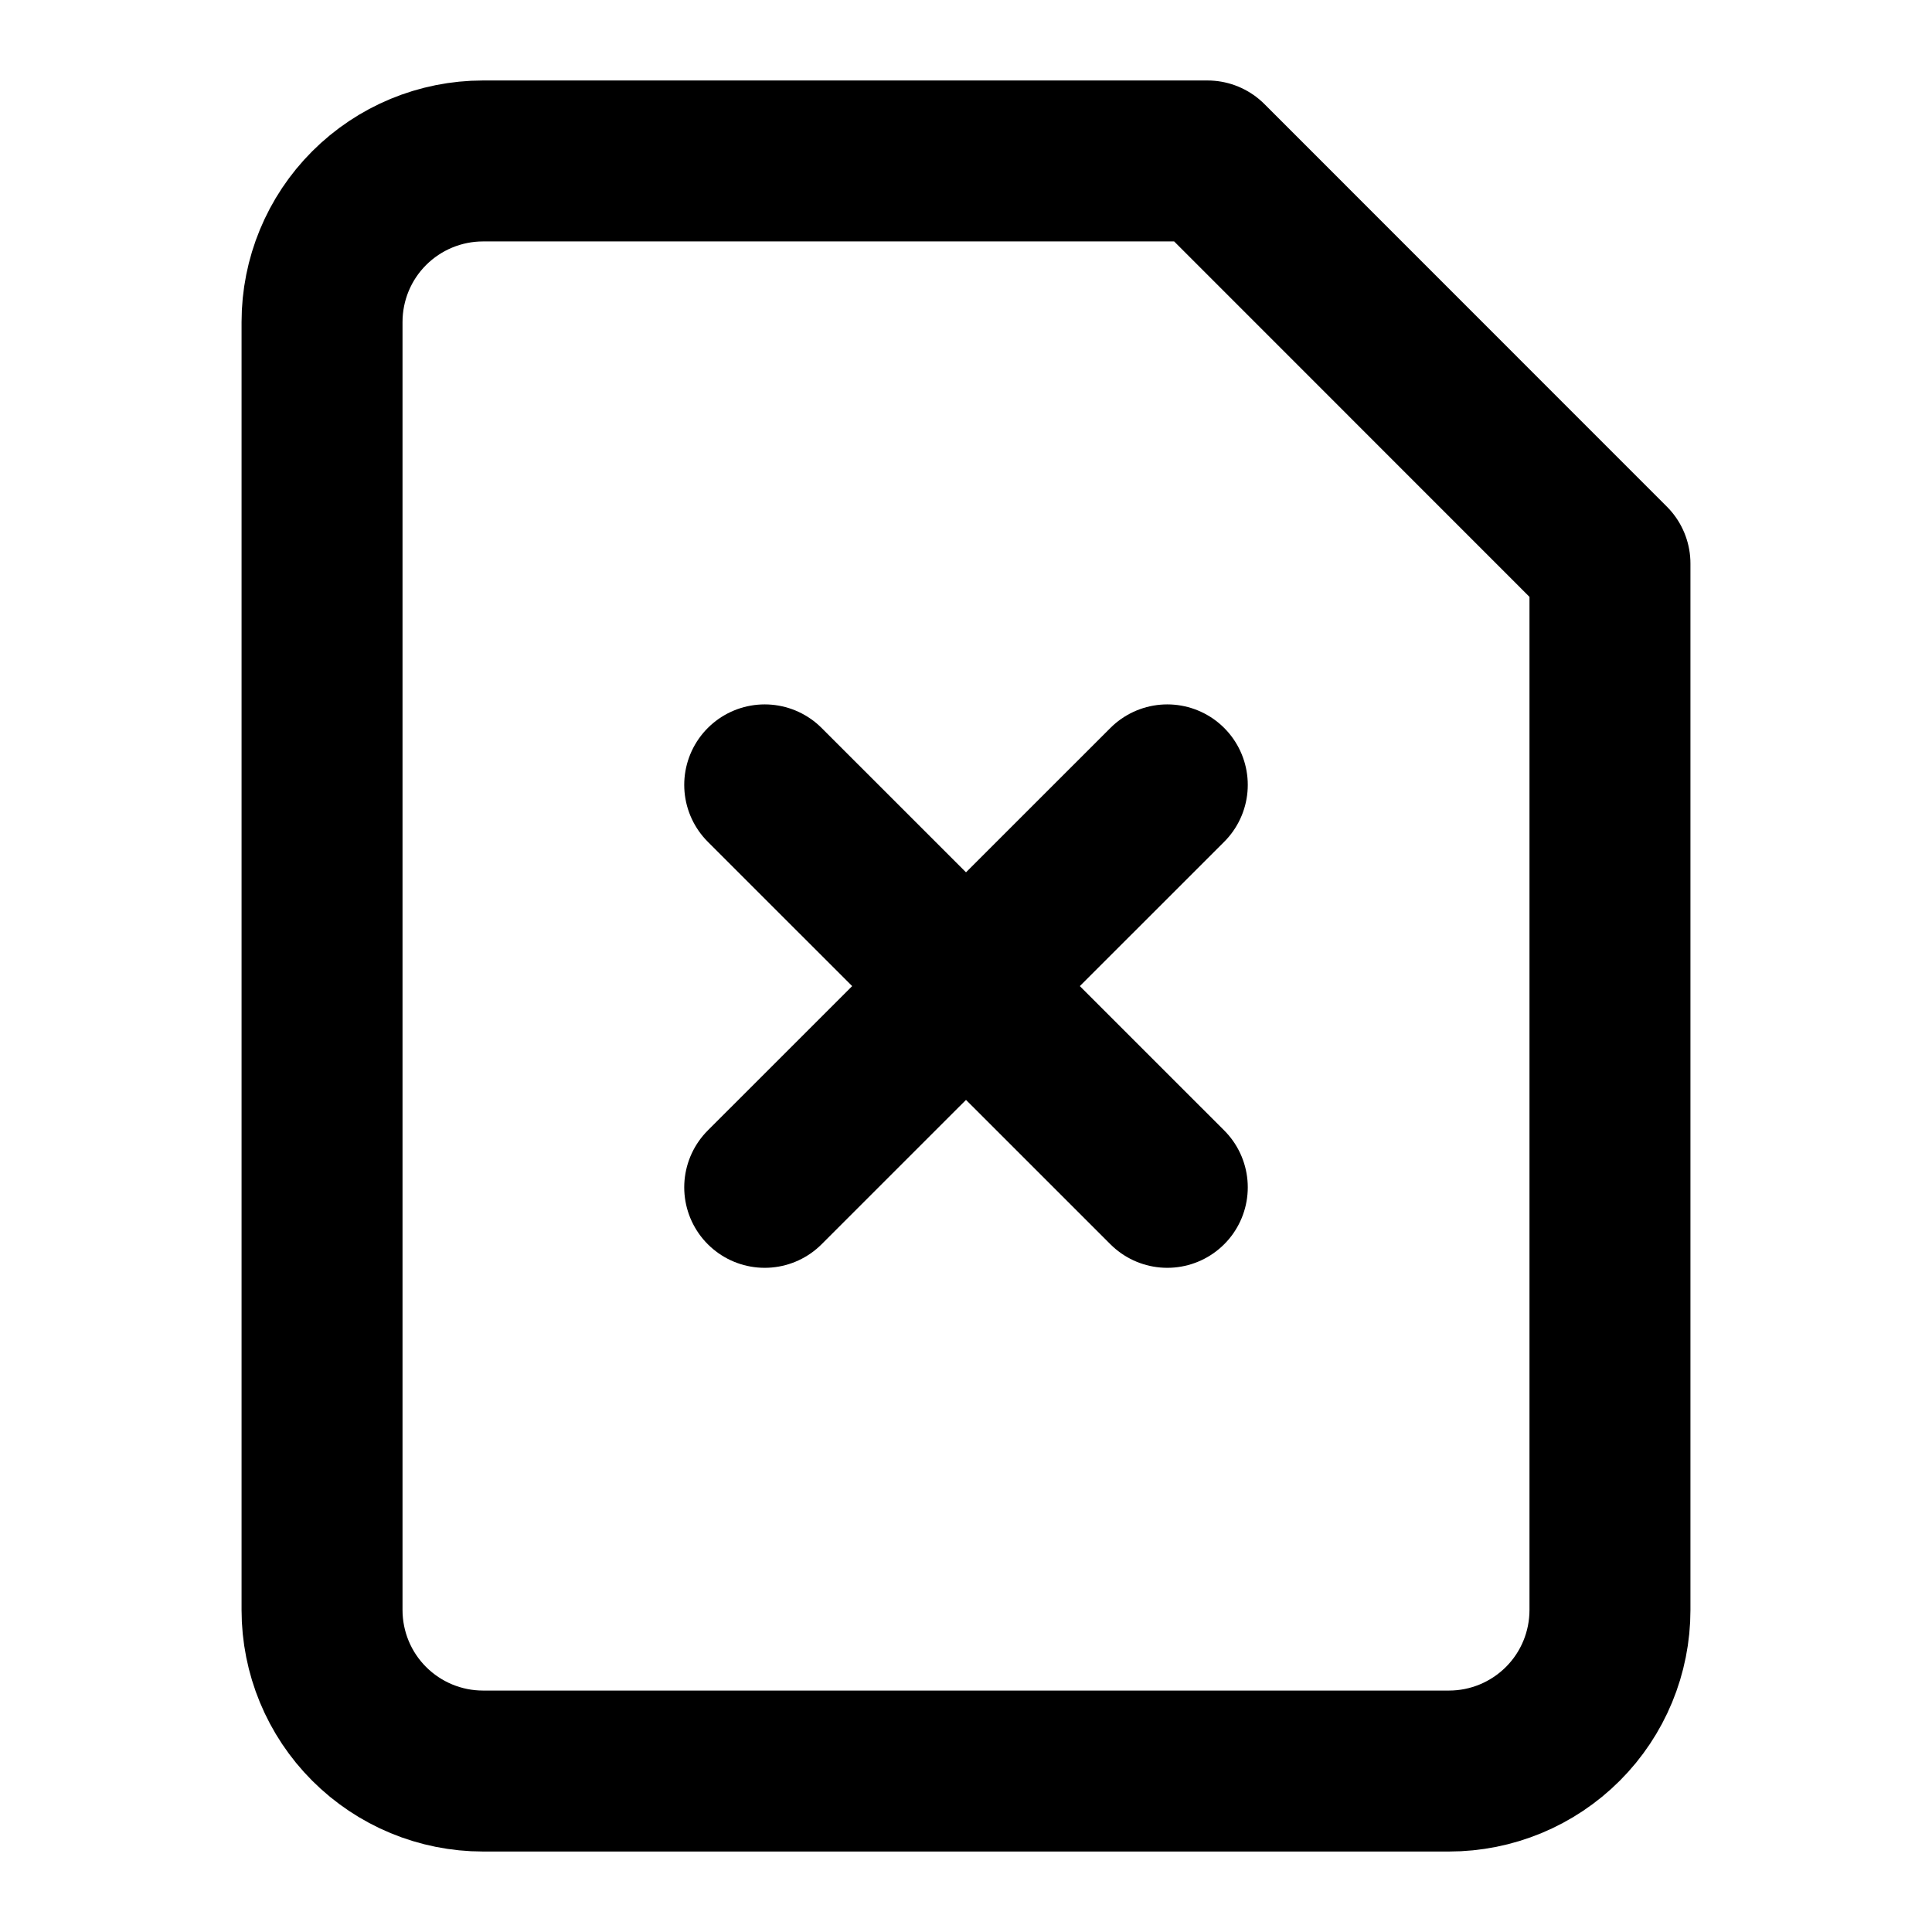
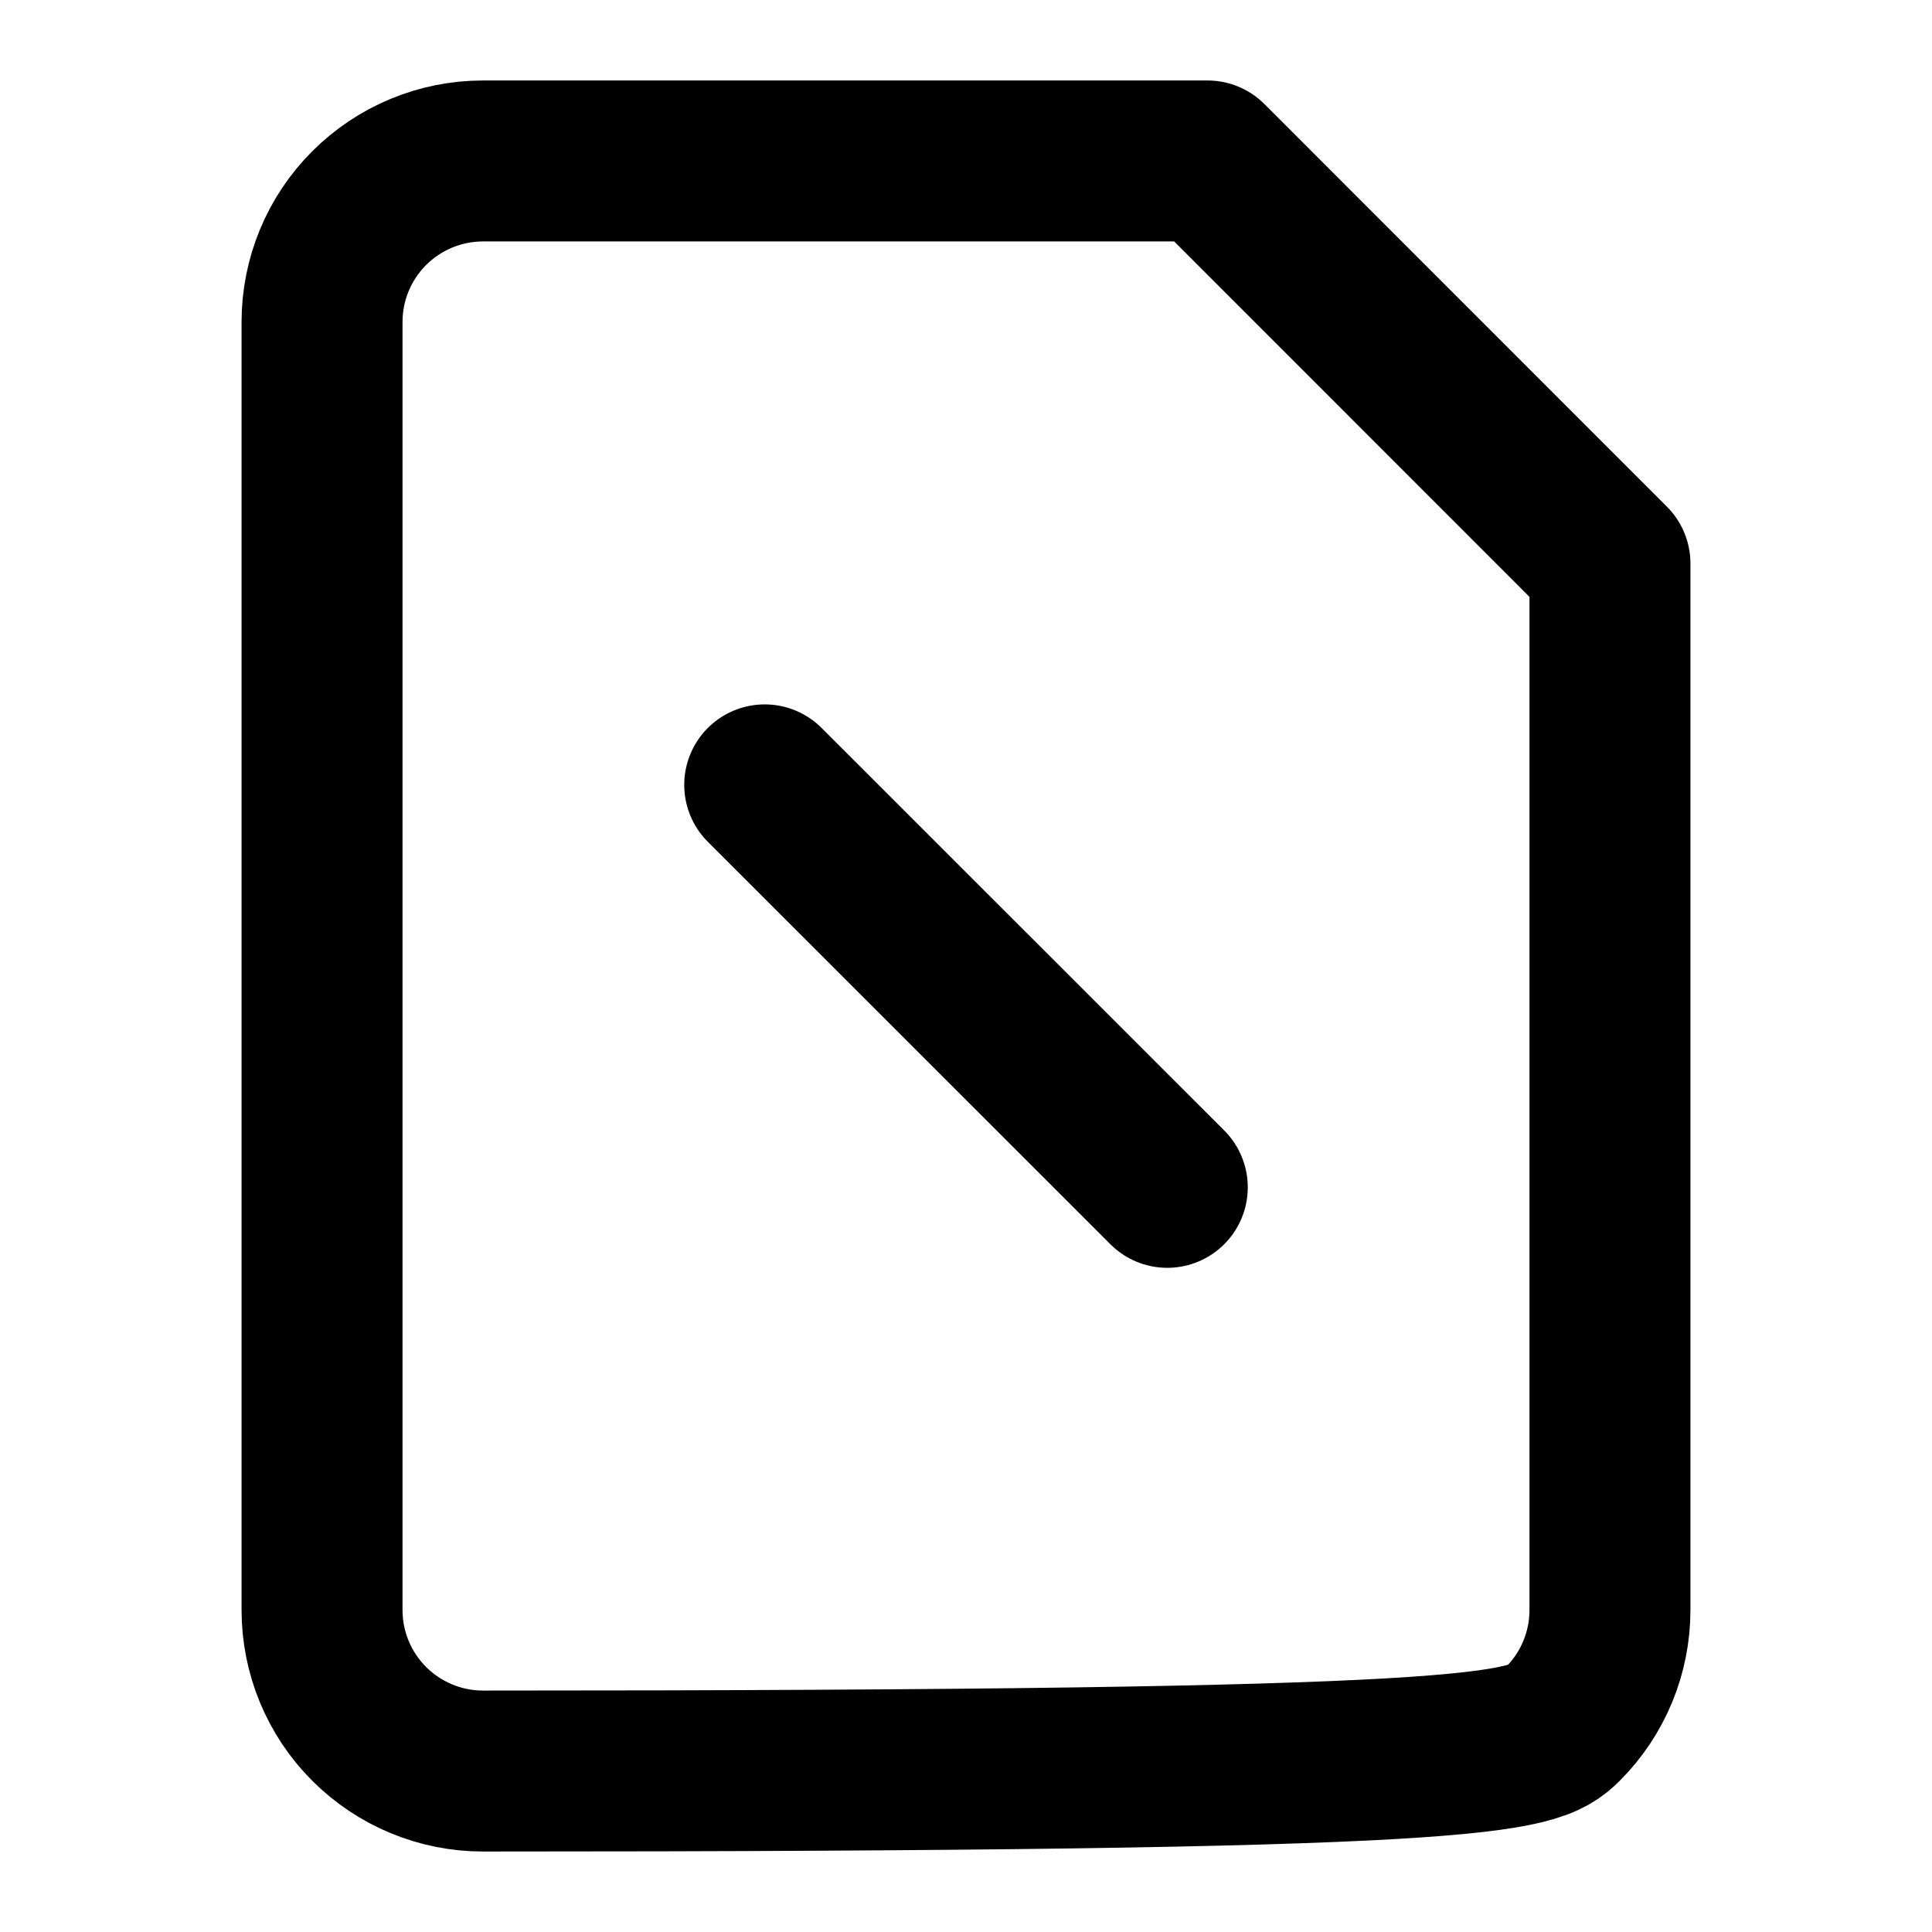
<svg xmlns="http://www.w3.org/2000/svg" width="16" height="16" viewBox="0 0 16 16" fill="none">
-   <path d="M10 1.333H4C3.646 1.333 3.307 1.474 3.057 1.724C2.807 1.974 2.667 2.313 2.667 2.667V13.333C2.667 13.687 2.807 14.026 3.057 14.276C3.307 14.526 3.646 14.667 4 14.667H12C12.354 14.667 12.693 14.526 12.943 14.276C13.193 14.026 13.333 13.687 13.333 13.333V4.667L10 1.333Z" stroke="black" stroke-width="1.333" stroke-linecap="round" stroke-linejoin="round" />
-   <path d="M9.667 6.5L6.333 9.833" stroke="black" stroke-width="1.333" stroke-linecap="round" stroke-linejoin="round" />
+   <path d="M10 1.333H4C3.646 1.333 3.307 1.474 3.057 1.724C2.807 1.974 2.667 2.313 2.667 2.667V13.333C2.667 13.687 2.807 14.026 3.057 14.276C3.307 14.526 3.646 14.667 4 14.667C12.354 14.667 12.693 14.526 12.943 14.276C13.193 14.026 13.333 13.687 13.333 13.333V4.667L10 1.333Z" stroke="black" stroke-width="1.333" stroke-linecap="round" stroke-linejoin="round" />
  <path d="M6.333 6.5L9.667 9.833" stroke="black" stroke-width="1.333" stroke-linecap="round" stroke-linejoin="round" />
</svg>